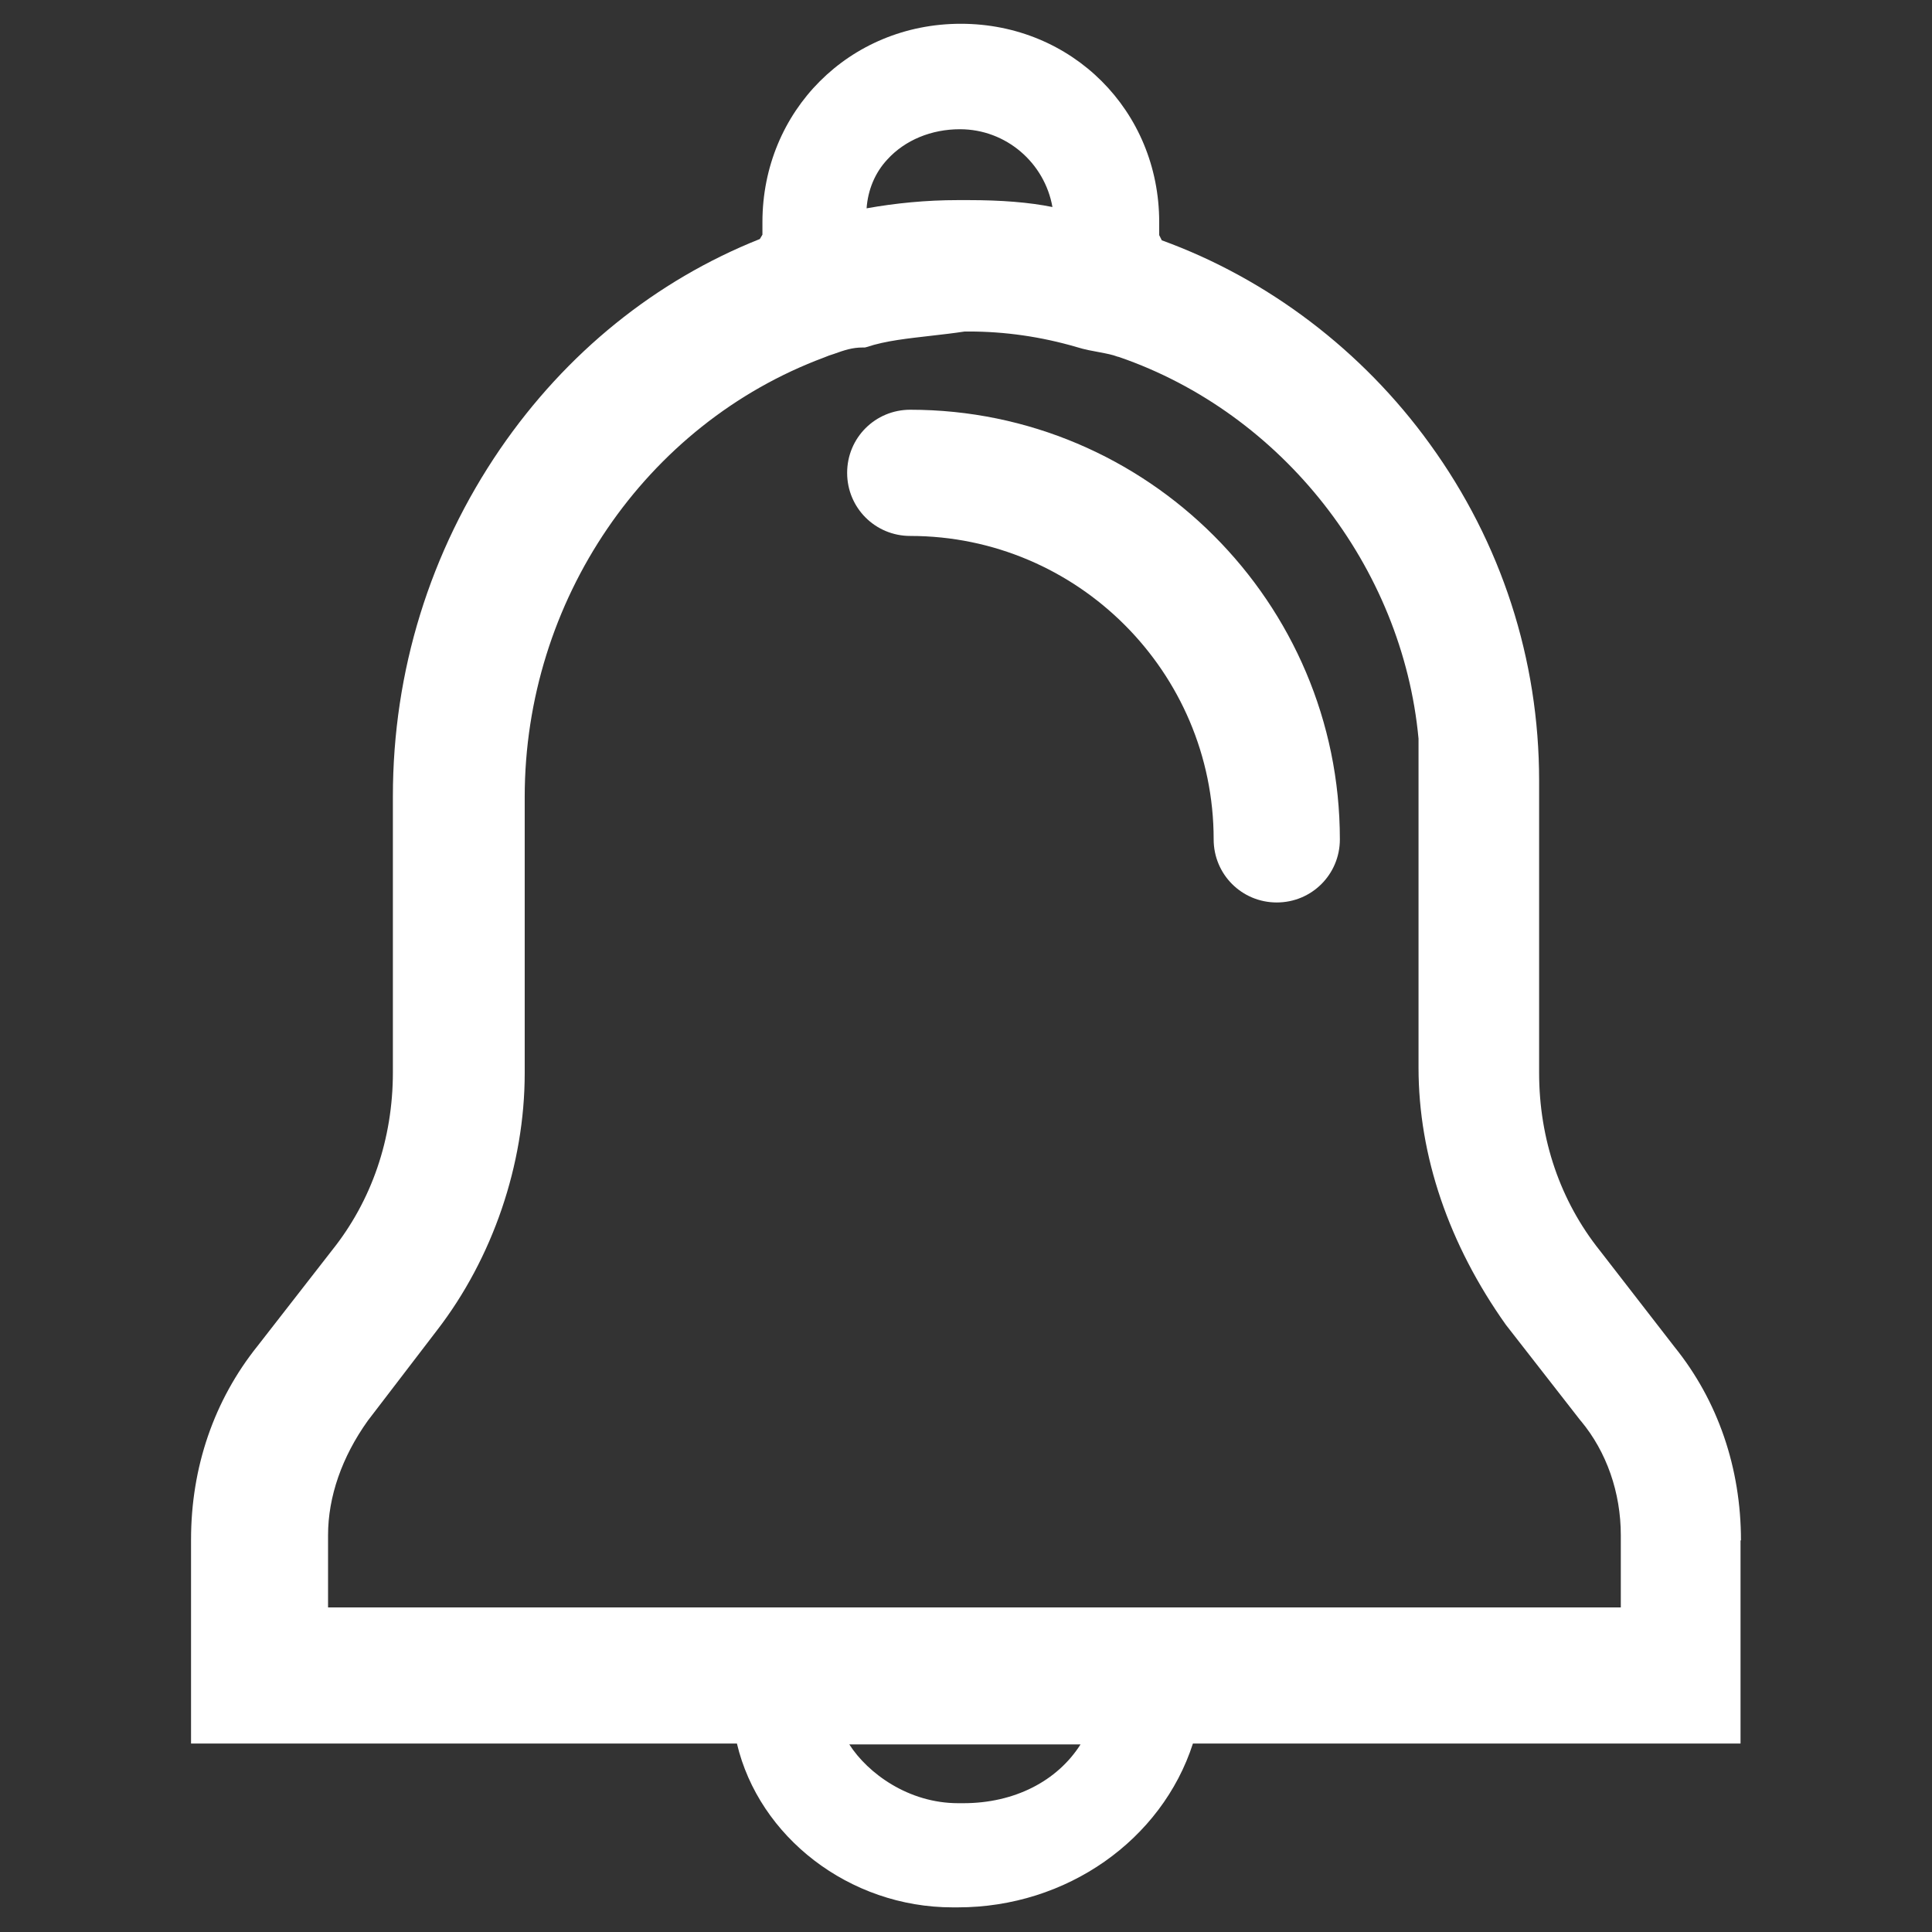
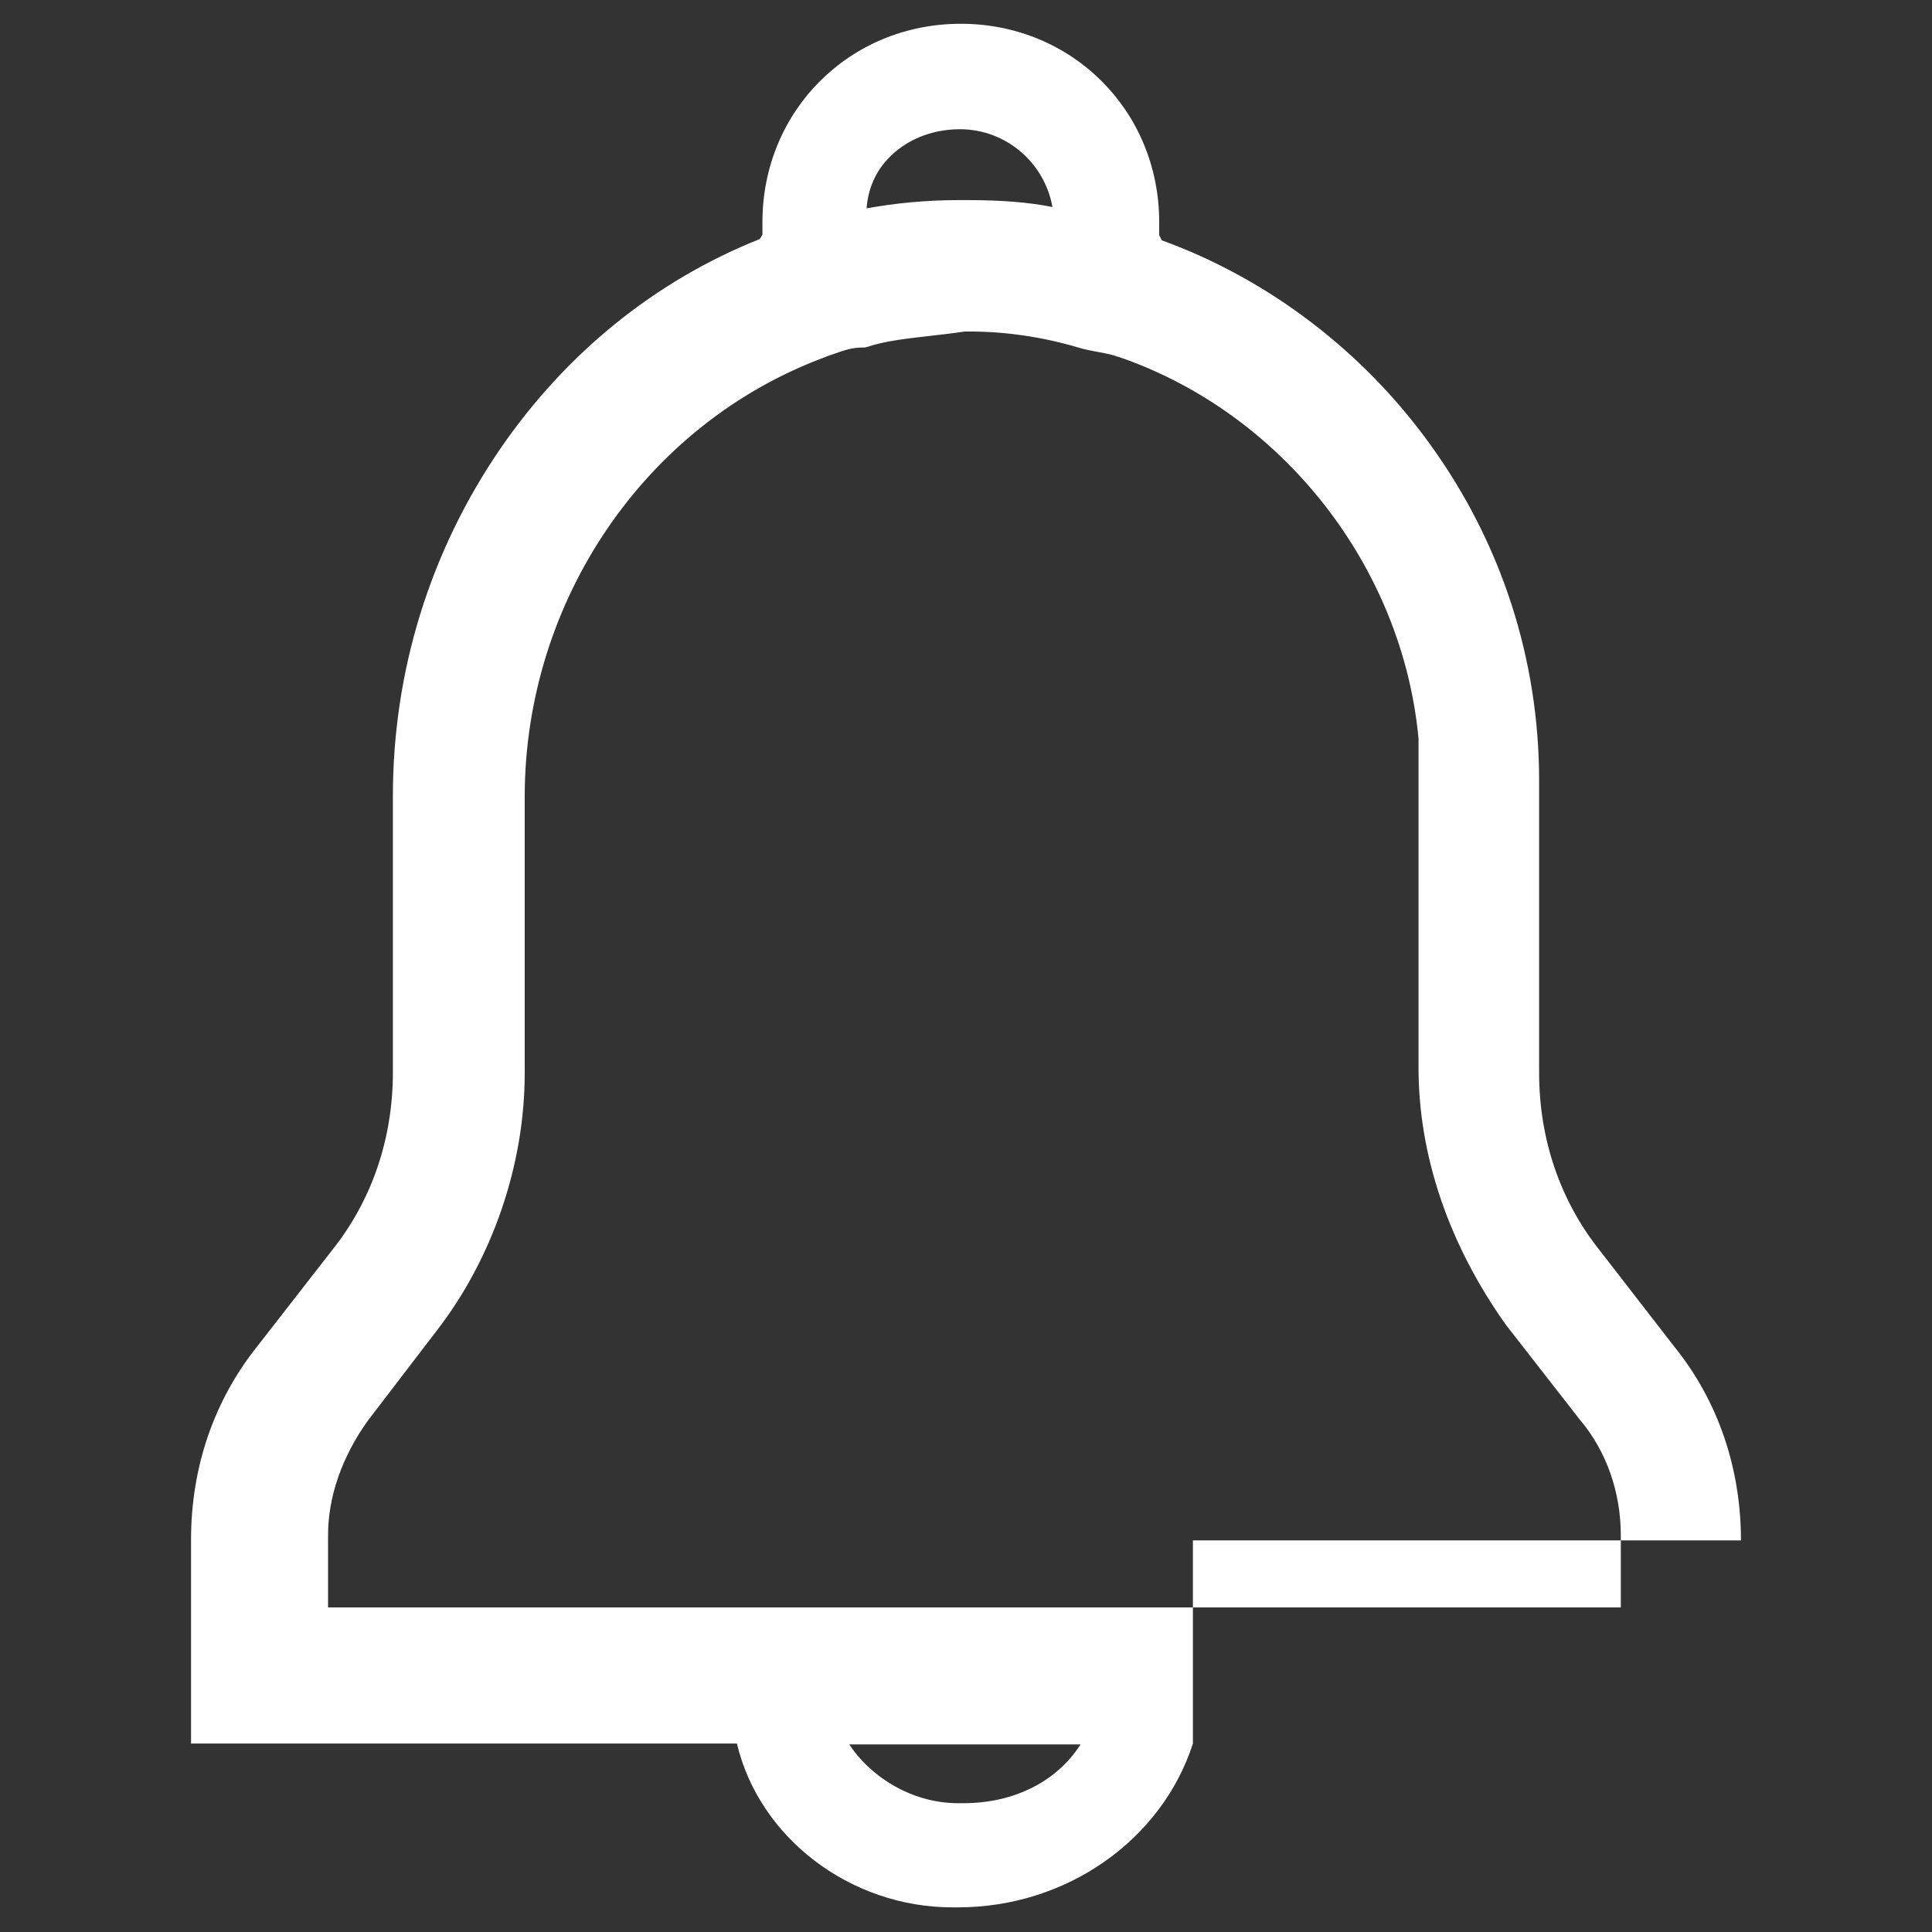
<svg xmlns="http://www.w3.org/2000/svg" version="1.1" id="Layer_1" x="0px" y="0px" width="447px" height="447px" viewBox="0 0 447 447" style="enable-background:new 0 0 447 447;" xml:space="preserve">
  <rect x="0" y="0" width="447" height="447" fill="#333333" stroke="none" />
  <style type="text/css">
	.st0{fill:#FFFFFF;}
</style>
  <g>
-     <path class="st0" d="M402.8,356.4c0-16.7-5.3-32.3-15.4-44.8l-17.2-22.2c-9.2-11.5-14.1-25.8-14.1-41.2v-67.6   c0-28-8.7-55-25.3-77.9c-15.6-21.6-37.5-38.2-62-47.1l-0.6-1.2v-3c0-25.8-20.2-45.9-45.9-45.9c-25.8,0-45.9,20.2-45.9,45.9v2.9   l-0.6,1c-24.1,9.6-44.8,26.3-60.1,48.6c-16.2,23.7-24.8,51.4-24.8,80.3v63.9c0,15.4-4.9,29.7-14.1,41.2l-17.2,22.1   c-10.1,12.6-15.4,28.1-15.4,44.8v47.2h126.3c5.1,21.6,26,37.9,49.9,37.9h1.2c25.2,0,47.2-15.6,54.4-37.9h126.7V356.4z M224.1,46.3   h-2.5c-7.3,0-14.4,0.7-21.1,1.9c0.3-4.2,1.9-8.2,4.8-11.3c4.1-4.5,10.2-7,16.8-7c10.7,0,19.6,7.8,21.4,18   C238.1,46.8,231.6,46.3,224.1,46.3z M192.9,81.9c2.5-0.9,4.3-1.5,6.7-1.5h0.5l0.4-0.1c4.5-1.5,9.7-2,14.8-2.6   c2.6-0.3,5.3-0.6,7.9-1h1c8.3,0,16.7,1.2,24.9,3.6c1.9,0.6,3.7,0.9,5.3,1.2c1.6,0.3,3.1,0.6,4.1,1l0.4,0.1   c37.8,13,65.6,48.5,69.3,88.3V247c0,20.4,7,40.9,20.2,59.5l17.3,22.2l0.1,0.1c5.9,7.1,9.2,16.5,9.2,26.4v16.7H75.9v-16.7   c0-8.9,3.2-18.1,9.2-26.5l16-20.9c12.9-16.7,20.3-38.4,20.3-59.5v-63.9c0-45.4,27.9-86.3,69.3-101.7   C191.4,82.4,192.2,82.1,192.9,81.9z M222.9,417.2h-1.2c-11.5,0-20.9-6.9-25.2-13.6H250C244.6,412.1,234.7,417.2,222.9,417.2z" />
-     <path class="st0" d="M210.6,124c38.7,0,70.2,31.5,70.2,70.2c0,8.1,6.5,14.6,14.6,14.6c8.1,0,14.6-6.5,14.6-14.6   c0-54.8-44.6-99.4-99.4-99.4c-8.1,0-14.6,6.5-14.6,14.6S202.5,124,210.6,124z" />
+     <path class="st0" d="M402.8,356.4c0-16.7-5.3-32.3-15.4-44.8l-17.2-22.2c-9.2-11.5-14.1-25.8-14.1-41.2v-67.6   c0-28-8.7-55-25.3-77.9c-15.6-21.6-37.5-38.2-62-47.1l-0.6-1.2v-3c0-25.8-20.2-45.9-45.9-45.9c-25.8,0-45.9,20.2-45.9,45.9v2.9   l-0.6,1c-24.1,9.6-44.8,26.3-60.1,48.6c-16.2,23.7-24.8,51.4-24.8,80.3v63.9c0,15.4-4.9,29.7-14.1,41.2l-17.2,22.1   c-10.1,12.6-15.4,28.1-15.4,44.8v47.2h126.3c5.1,21.6,26,37.9,49.9,37.9h1.2c25.2,0,47.2-15.6,54.4-37.9V356.4z M224.1,46.3   h-2.5c-7.3,0-14.4,0.7-21.1,1.9c0.3-4.2,1.9-8.2,4.8-11.3c4.1-4.5,10.2-7,16.8-7c10.7,0,19.6,7.8,21.4,18   C238.1,46.8,231.6,46.3,224.1,46.3z M192.9,81.9c2.5-0.9,4.3-1.5,6.7-1.5h0.5l0.4-0.1c4.5-1.5,9.7-2,14.8-2.6   c2.6-0.3,5.3-0.6,7.9-1h1c8.3,0,16.7,1.2,24.9,3.6c1.9,0.6,3.7,0.9,5.3,1.2c1.6,0.3,3.1,0.6,4.1,1l0.4,0.1   c37.8,13,65.6,48.5,69.3,88.3V247c0,20.4,7,40.9,20.2,59.5l17.3,22.2l0.1,0.1c5.9,7.1,9.2,16.5,9.2,26.4v16.7H75.9v-16.7   c0-8.9,3.2-18.1,9.2-26.5l16-20.9c12.9-16.7,20.3-38.4,20.3-59.5v-63.9c0-45.4,27.9-86.3,69.3-101.7   C191.4,82.4,192.2,82.1,192.9,81.9z M222.9,417.2h-1.2c-11.5,0-20.9-6.9-25.2-13.6H250C244.6,412.1,234.7,417.2,222.9,417.2z" />
  </g>
</svg>